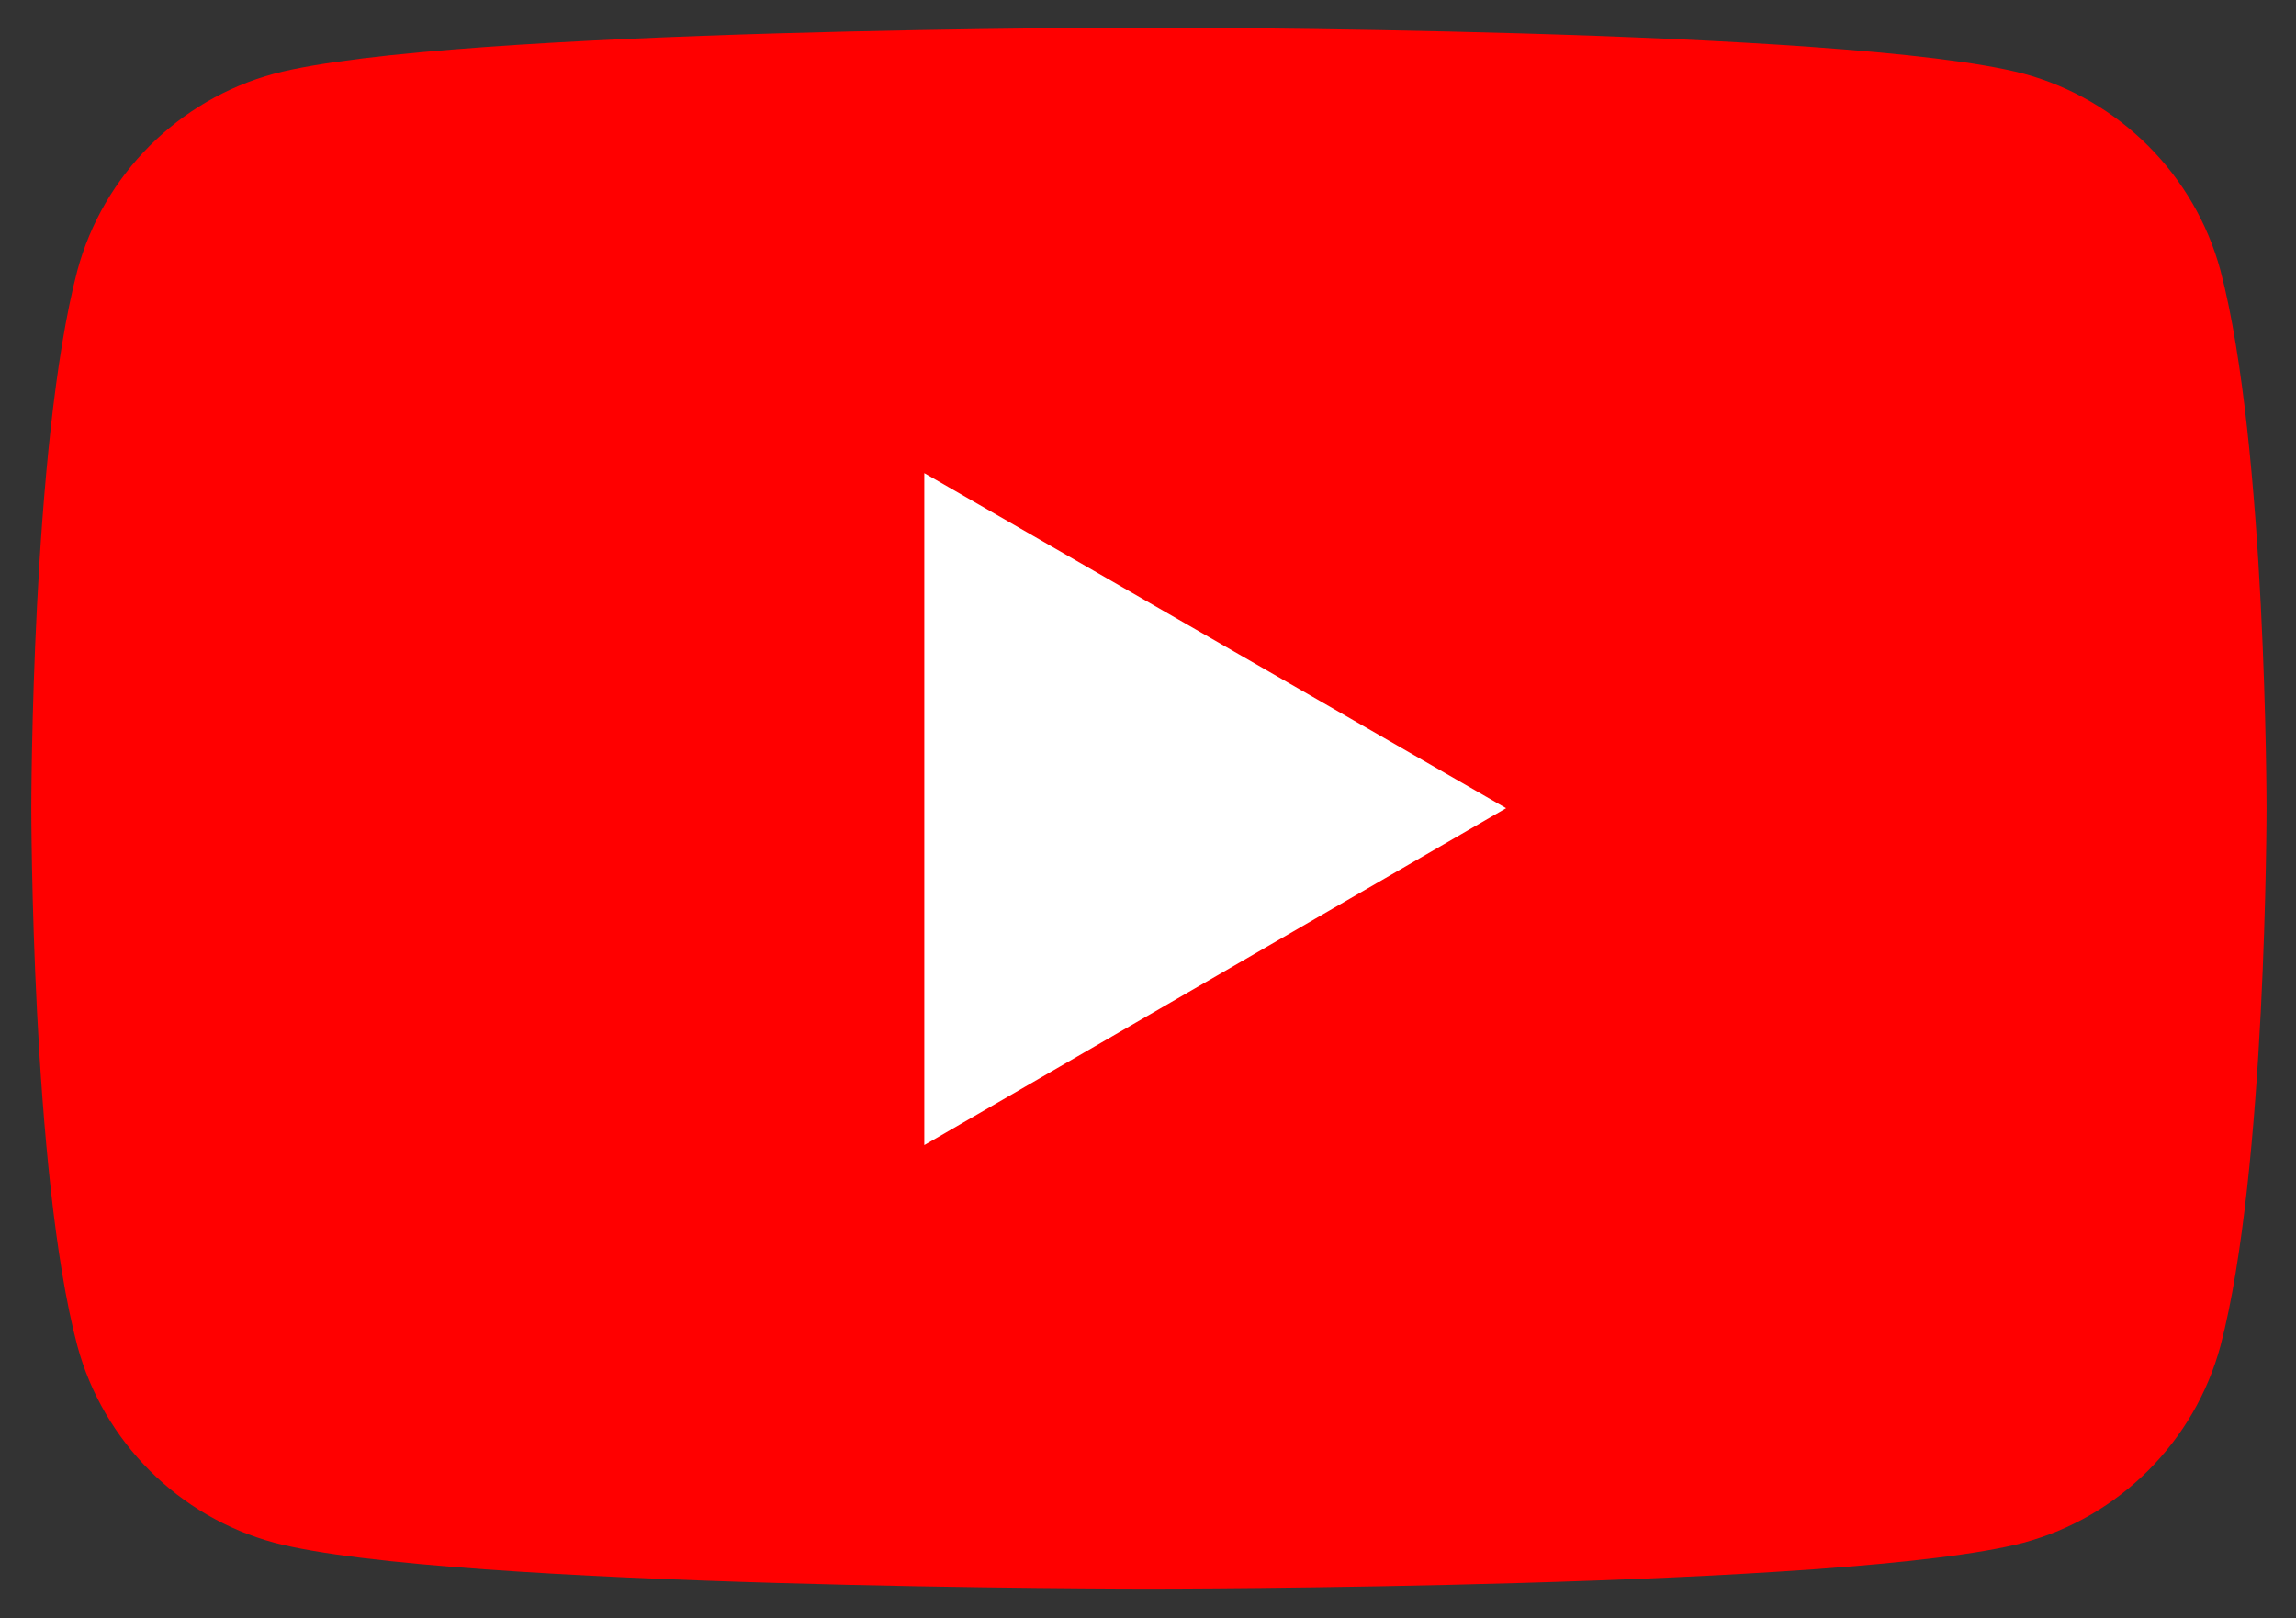
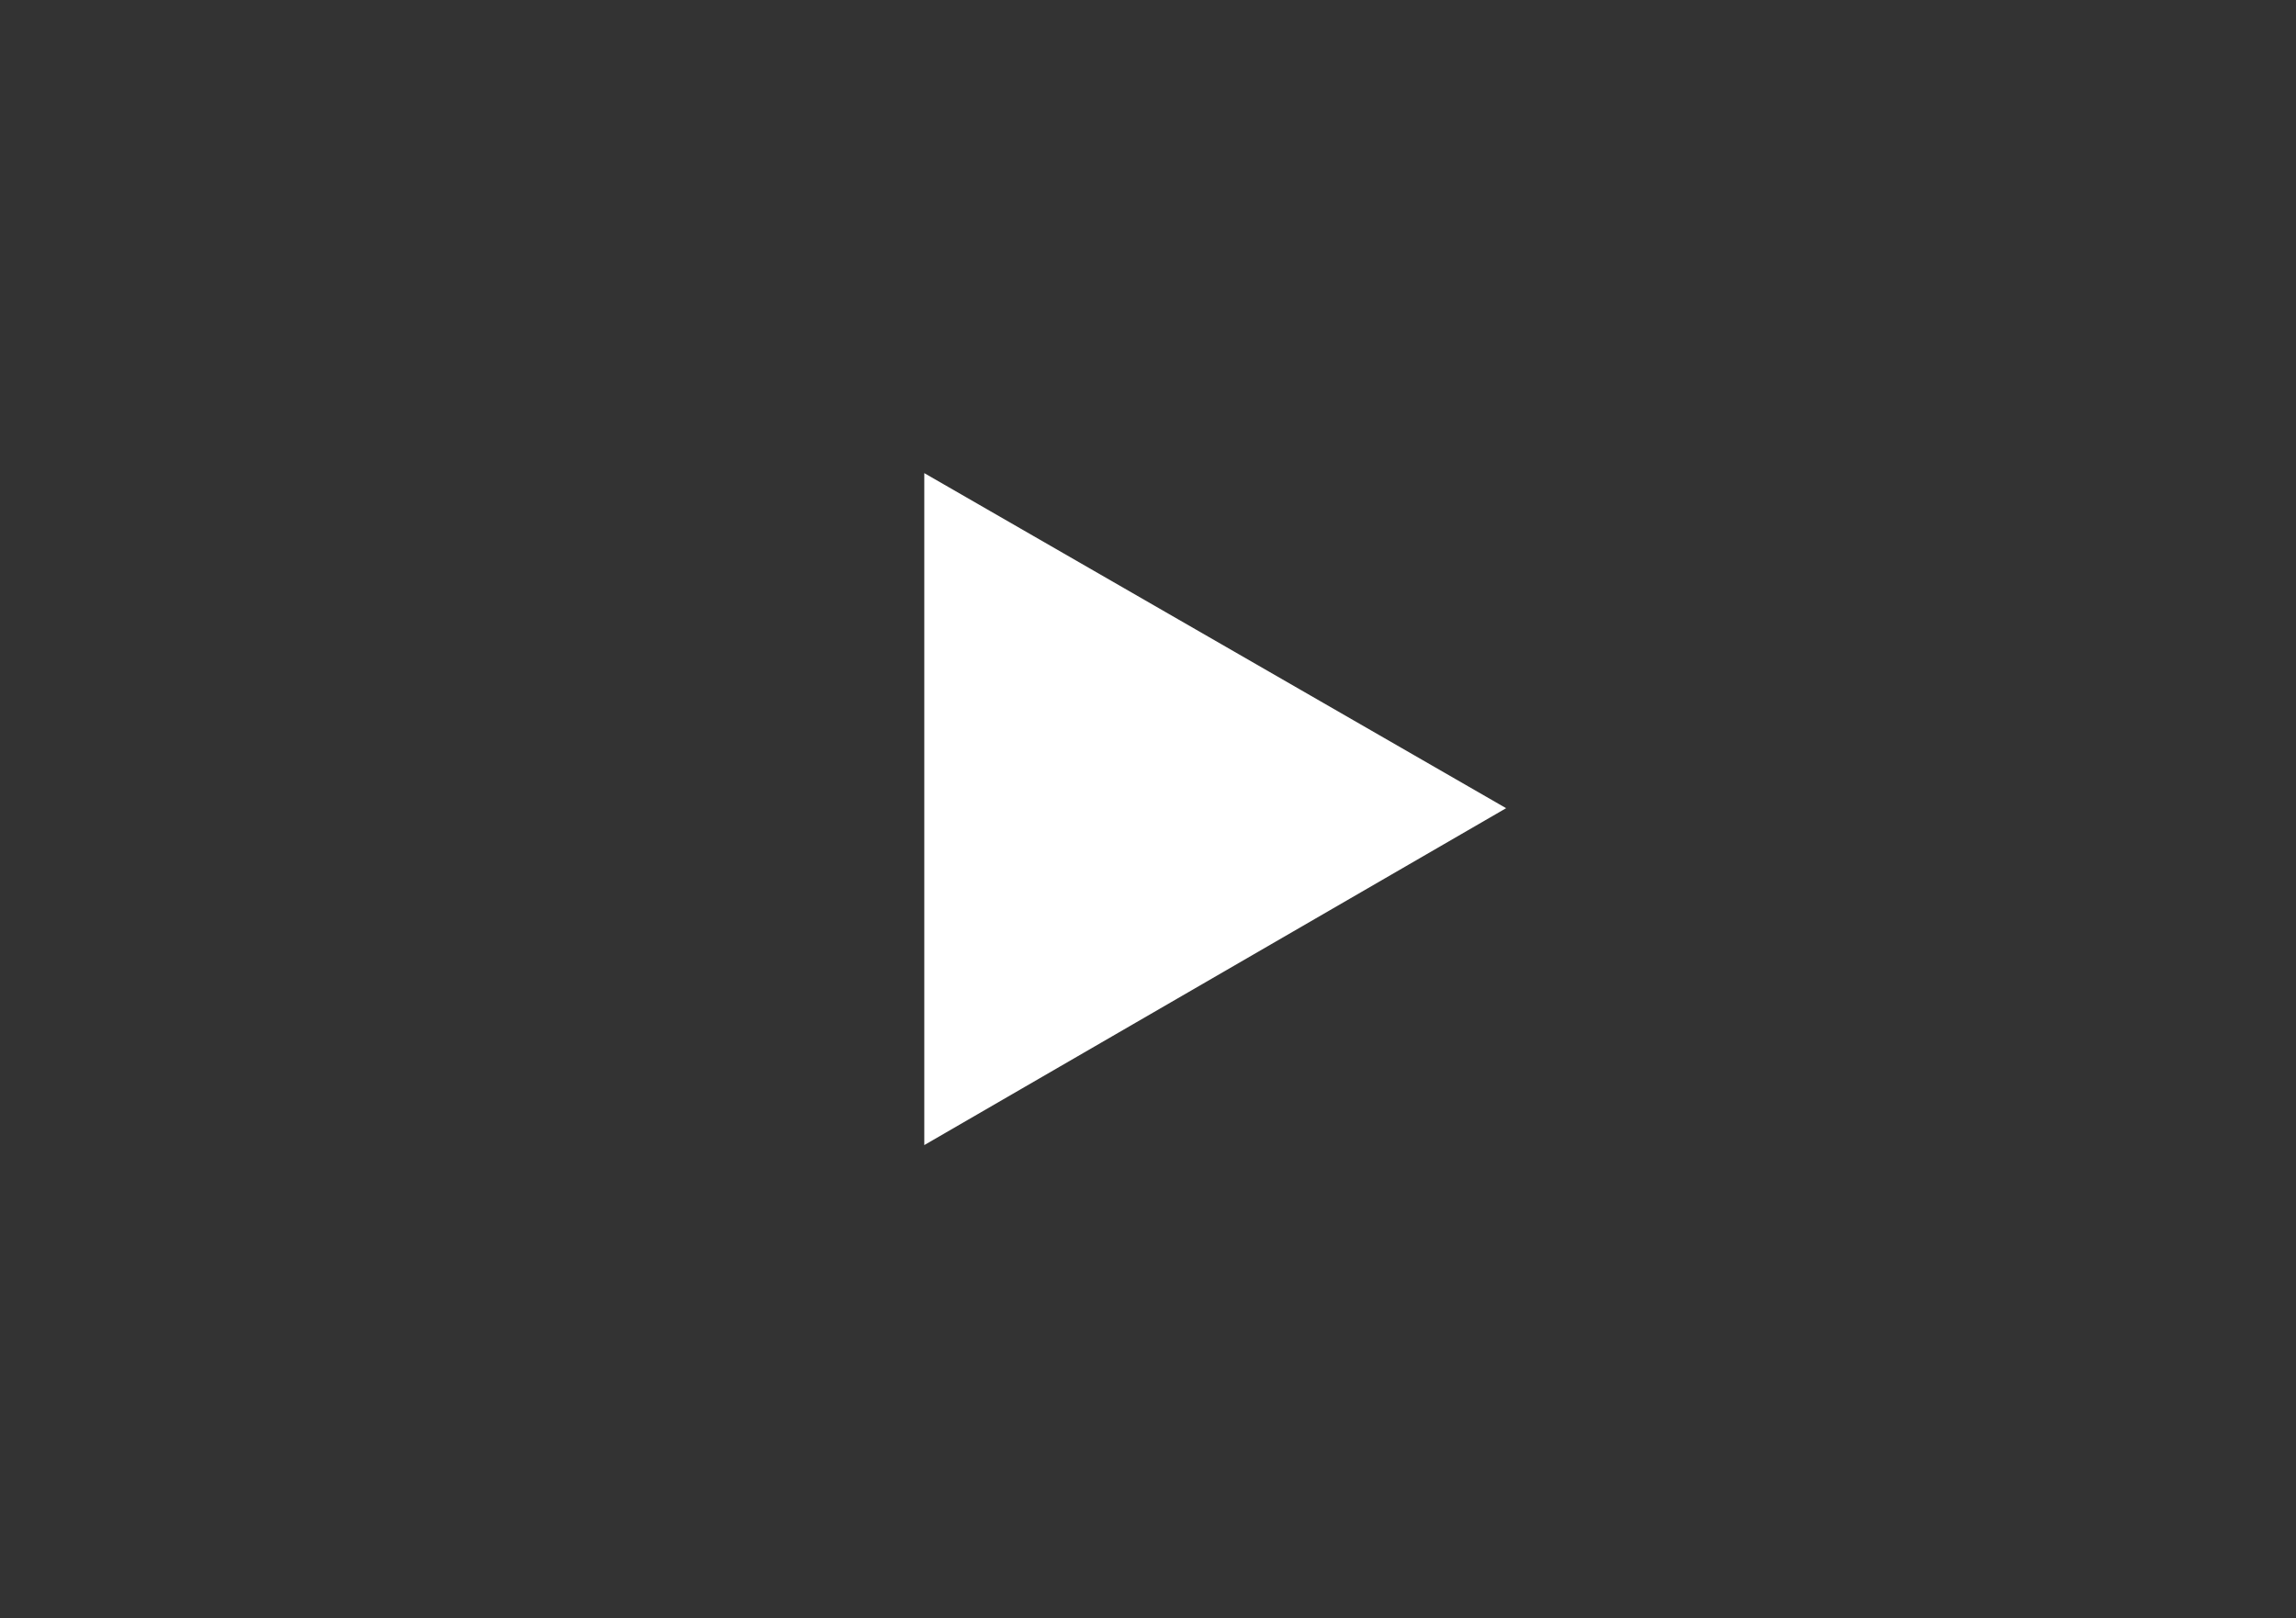
<svg xmlns="http://www.w3.org/2000/svg" class="cx-logo" id="Layer_1" x="0px" y="0px" viewBox="0 0 124.7 87.9" style="enable-background:new 0 0 124.7 87.9;" xml:space="preserve">
  <rect x="0" y="0" width="124.7" height="87.9" fill="#333333" stroke="none" />
  <style type="text/css"> .st0 { fill: #FF0000; } .st1 { fill: #FFFFFF; } </style>
  <g>
-     <path class="st0" d="M120.6,14.7c-1.4-5.2-5.5-9.3-10.7-10.7c-9.5-2.5-47.5-2.5-47.5-2.5s-38,0-47.5,2.5C9.7,5.4,5.6,9.5,4.2,14.7 c-2.5,9.5-2.5,29.2-2.5,29.2s0,19.8,2.5,29.2c1.4,5.2,5.5,9.3,10.7,10.7c9.5,2.5,47.5,2.5,47.5,2.5s38,0,47.5-2.5 c5.2-1.4,9.3-5.5,10.7-10.7c2.5-9.5,2.5-29.2,2.5-29.2S123.1,24.2,120.6,14.7z" />
    <polygon class="st1" points="50.2,62.2 81.8,43.9 50.2,25.7 " />
  </g>
</svg>